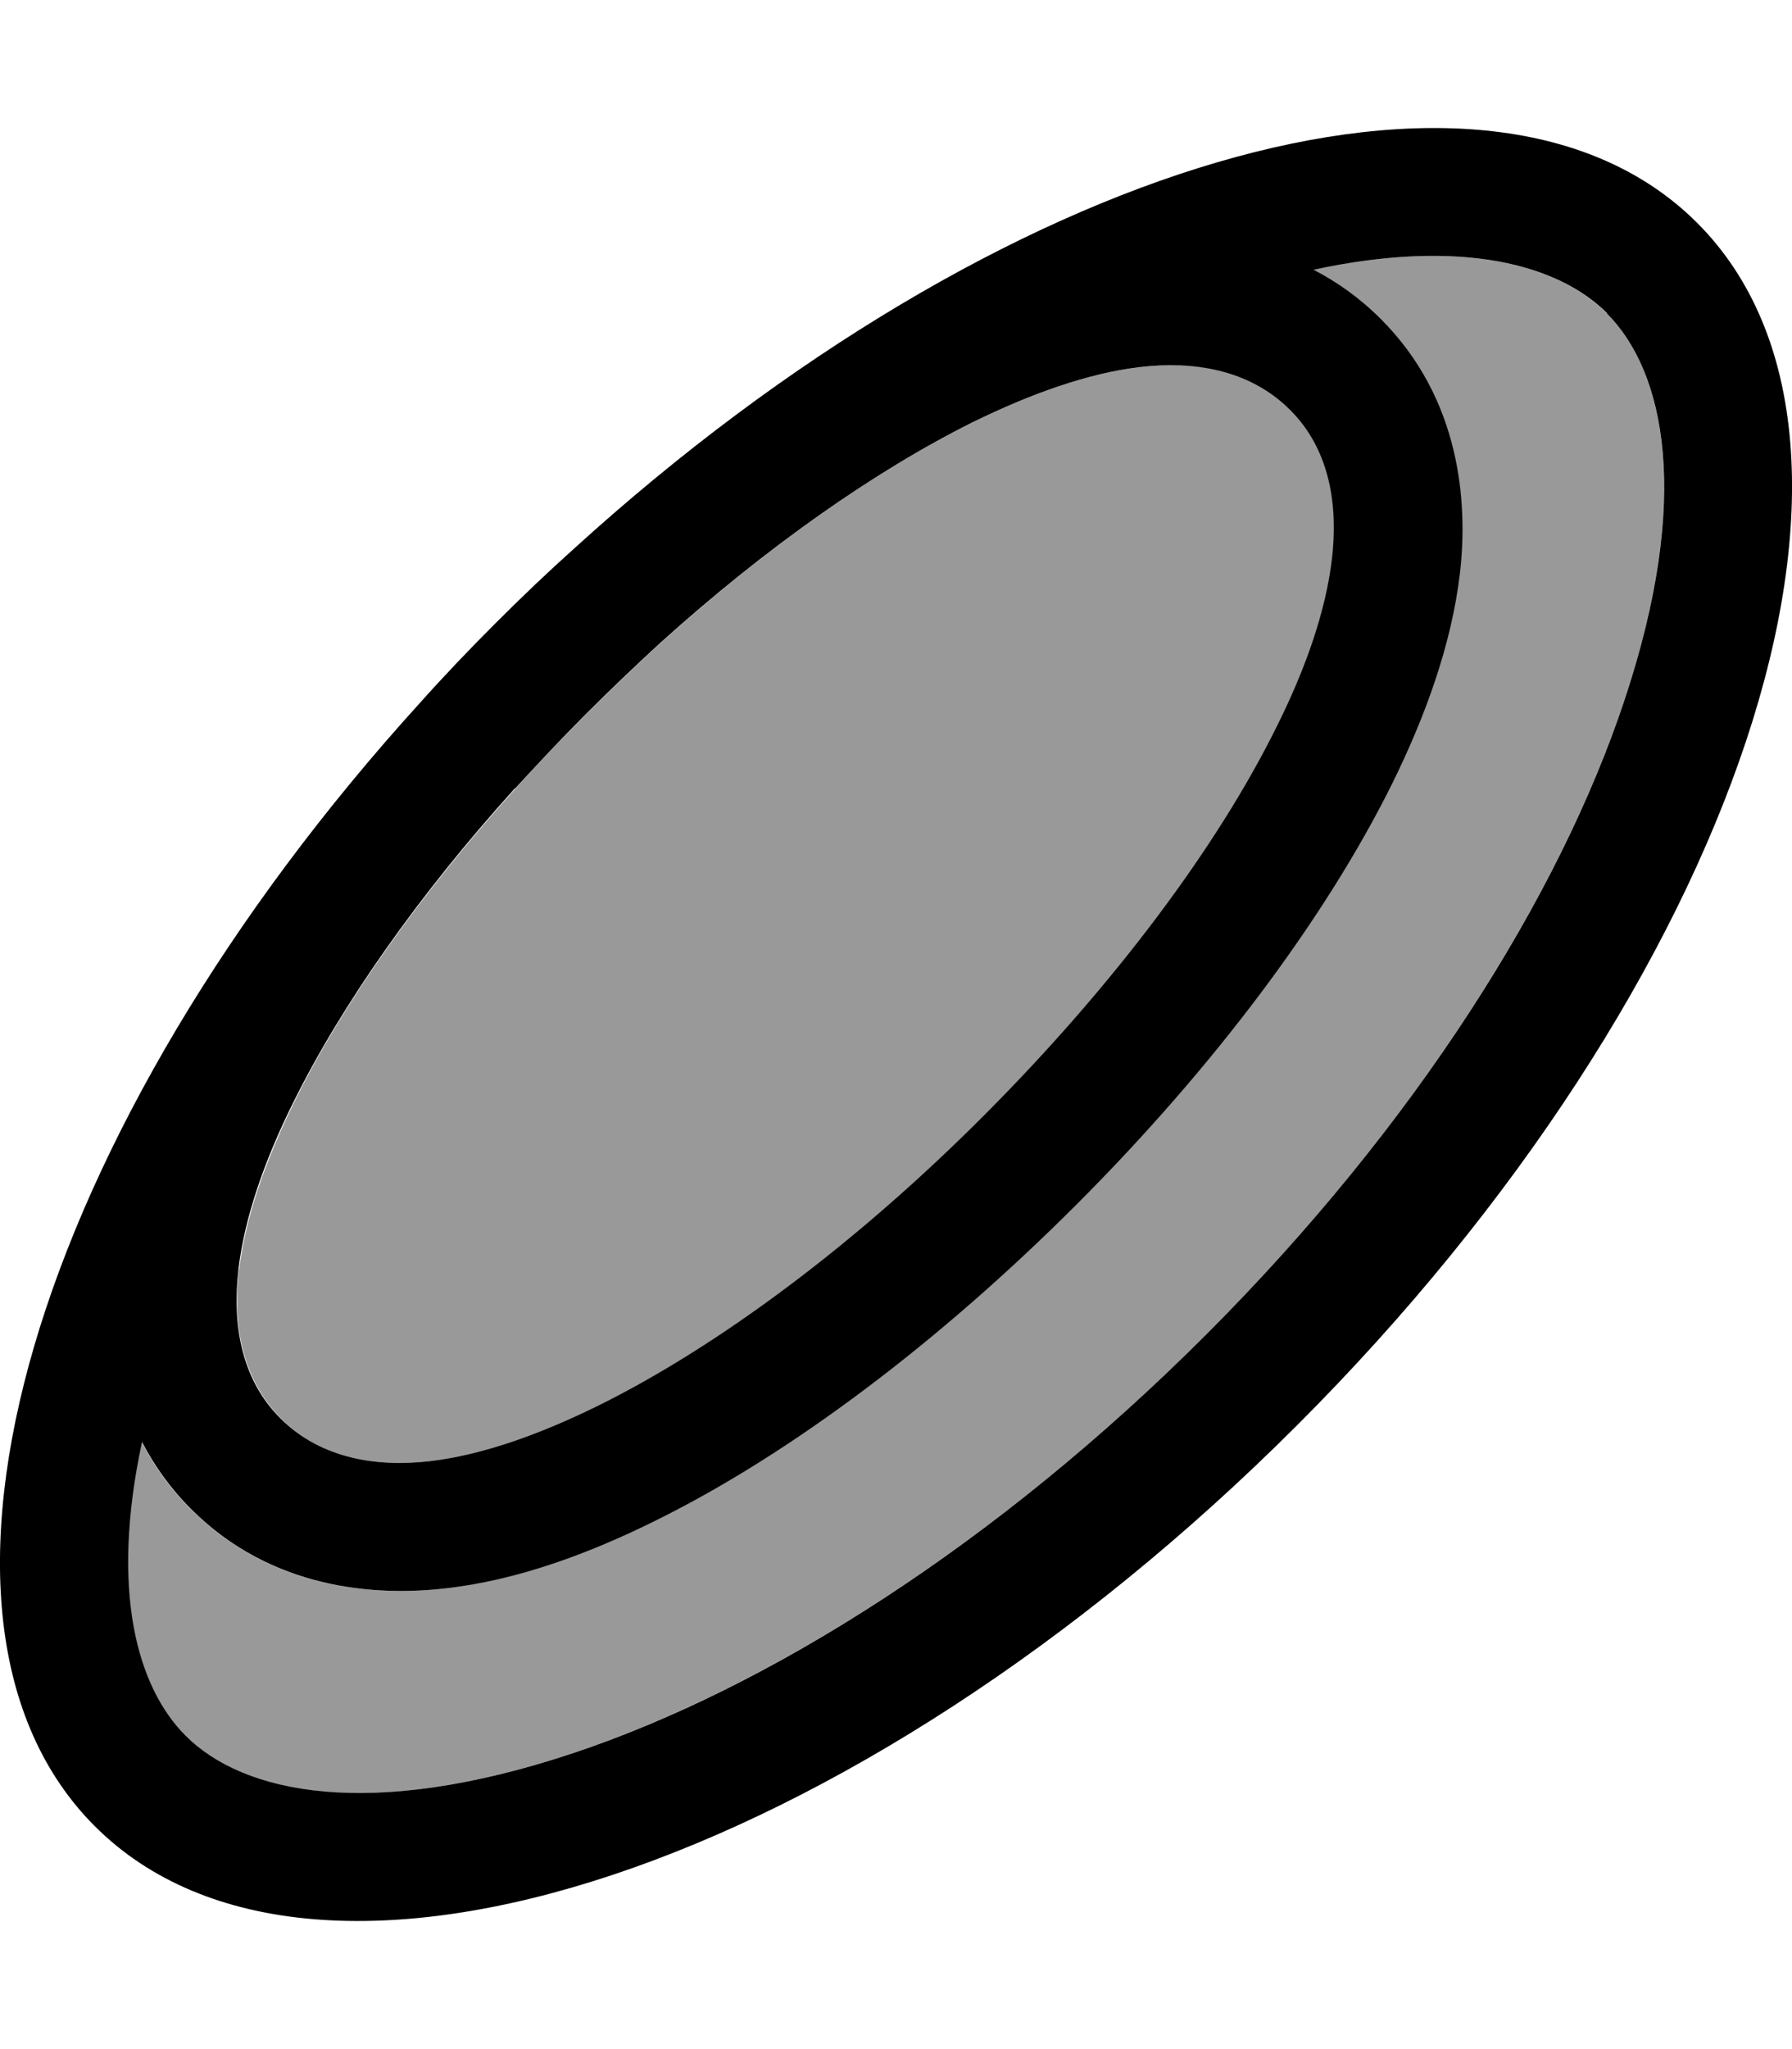
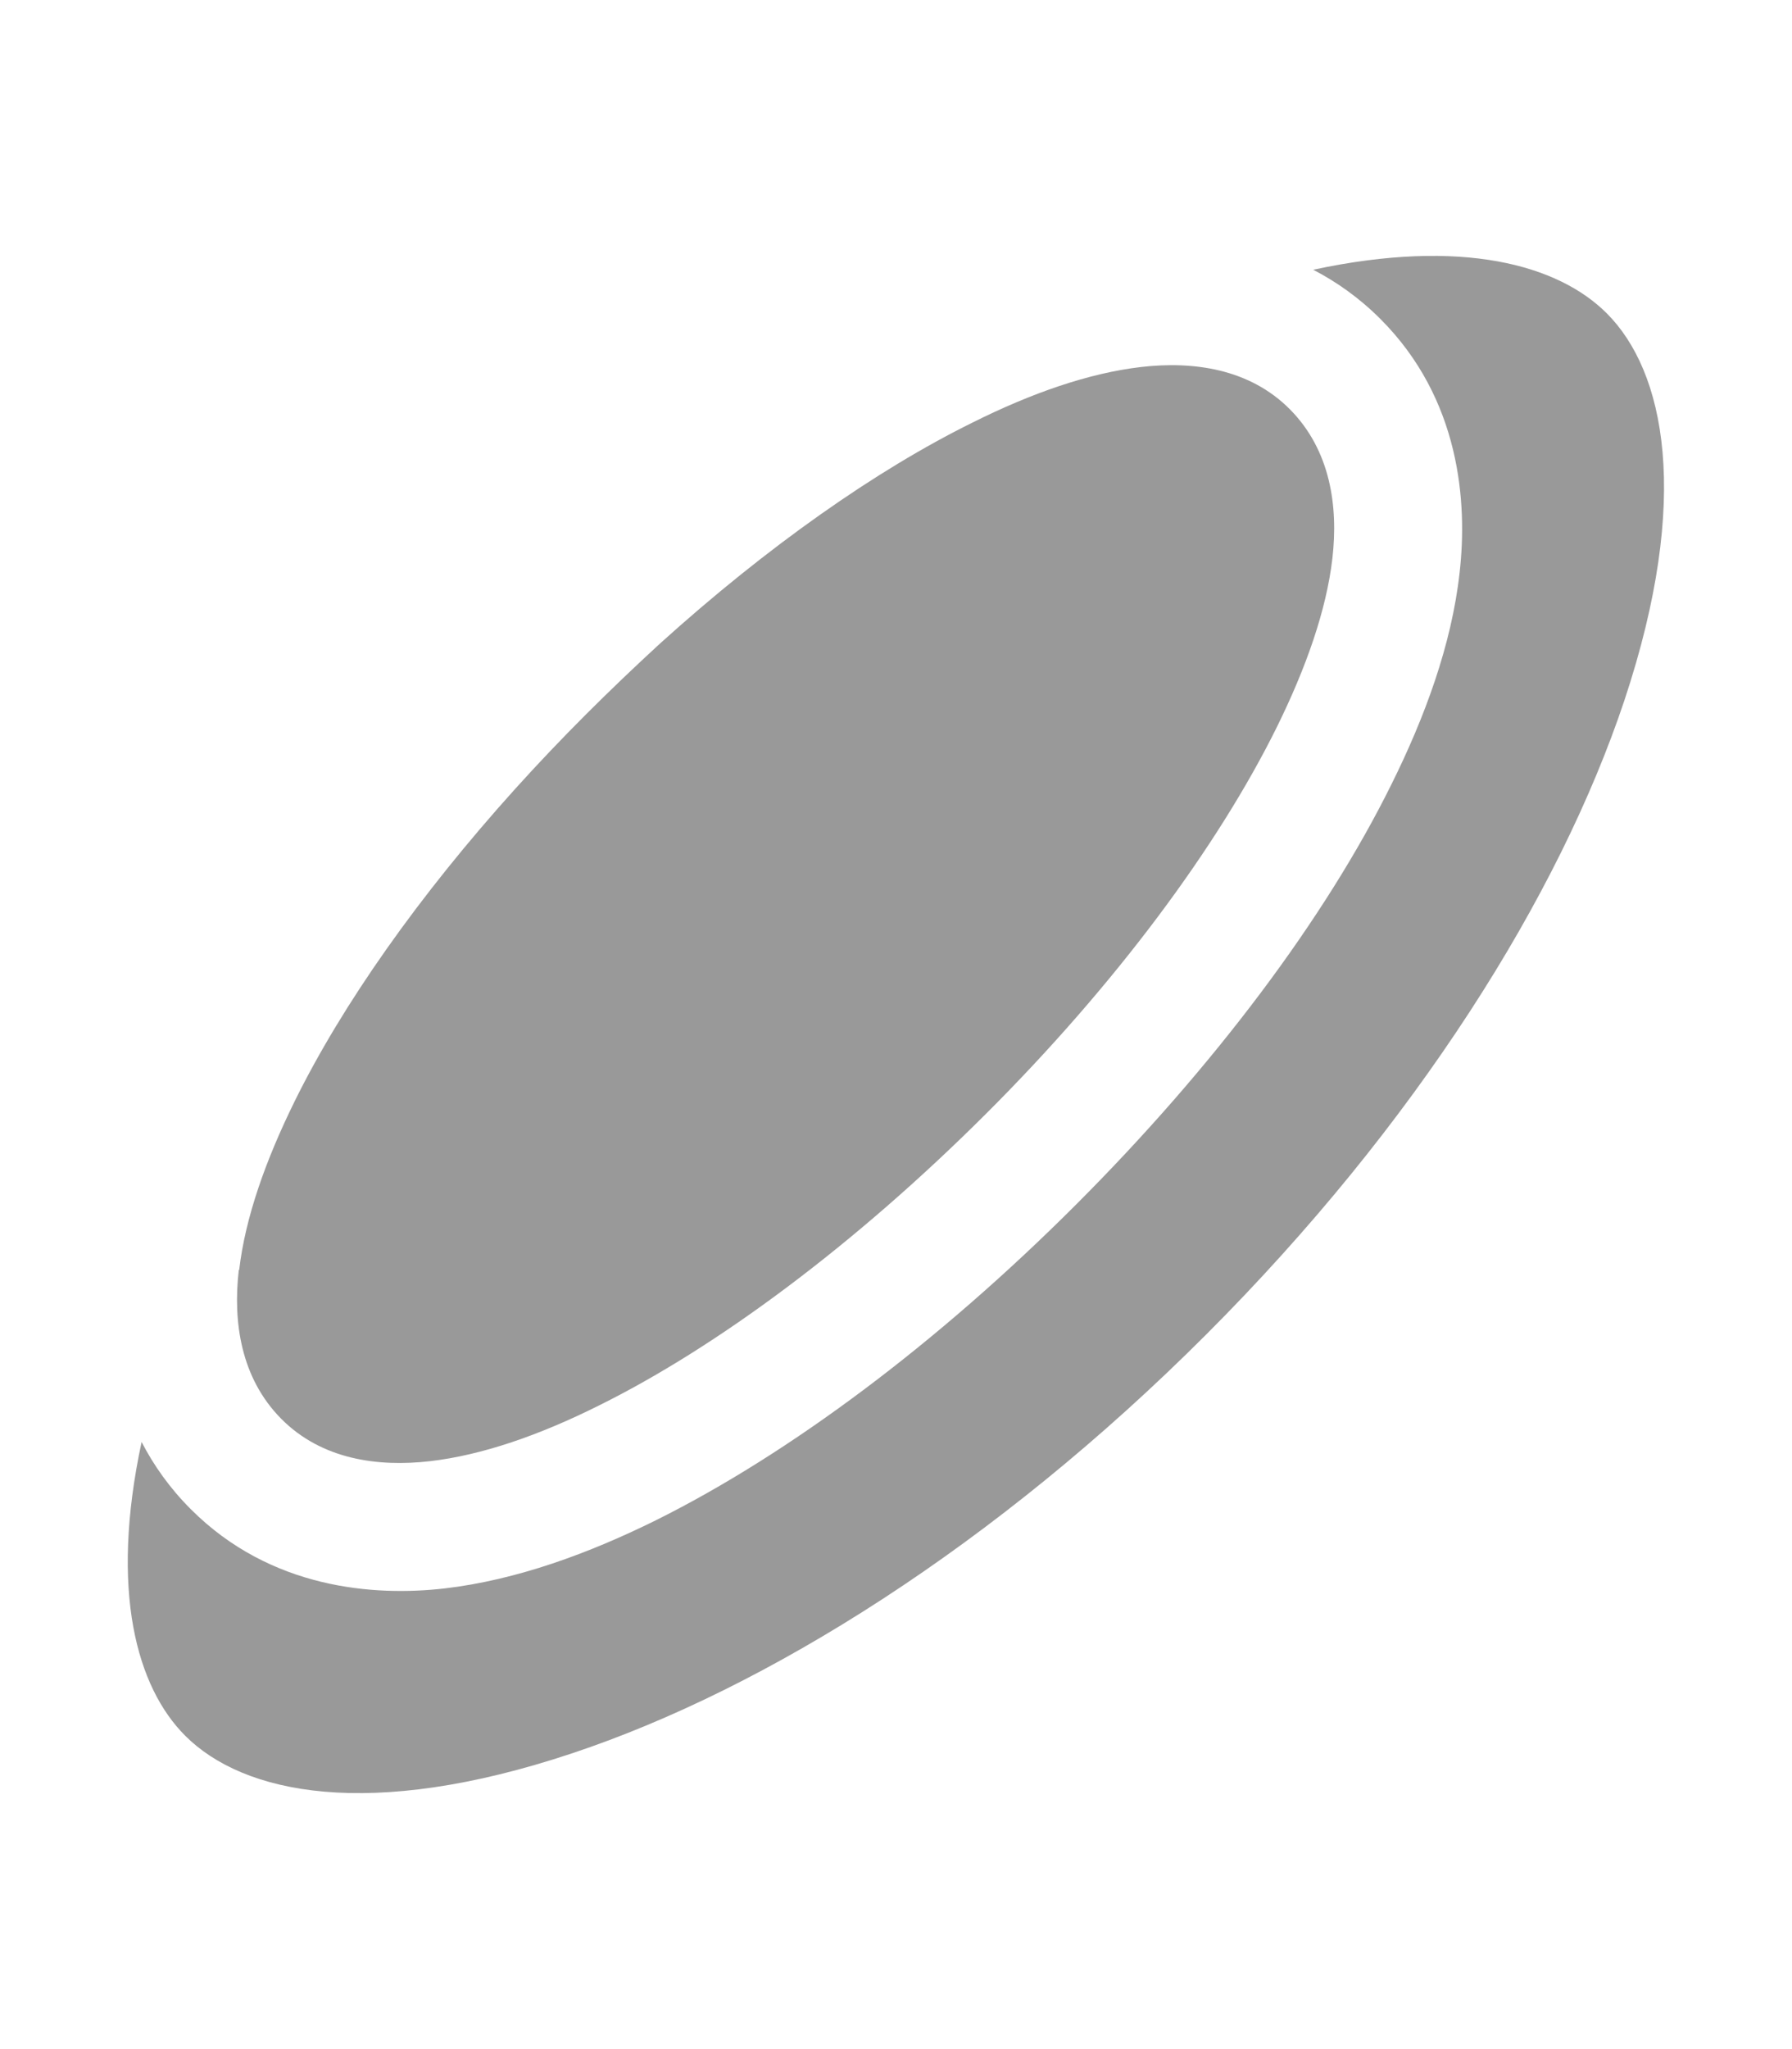
<svg xmlns="http://www.w3.org/2000/svg" viewBox="0 0 448 512">
  <defs>
    <style>.fa-secondary{opacity:.4}</style>
  </defs>
  <path class="fa-secondary" d="M35.4 360.3c-8 37.3-1.2 61.3 10.9 73.4c14.5 14.5 46 21.3 96.7 4.4c48.7-16.2 105.9-52 158.5-104.6s88.3-109.7 104.6-158.5c16.9-50.8 10-82.3-4.4-96.7c-12.1-12.1-36.1-18.9-73.4-10.9c5.8 3 11.5 7 16.8 12.3c20 20 21.8 45.9 19.8 63.4c-2 18.1-8.8 36.3-17 52.8c-16.6 33.6-44.5 70.7-78.9 105.1s-71.5 62.2-105.1 78.9c-16.6 8.2-34.7 14.9-52.8 17c-17.5 2-43.4 .2-63.4-19.8c-5.3-5.3-9.3-11-12.3-16.8zm24.3-43c-1.5 13 .5 27 10.6 37.2s24.2 12.1 37.2 10.6c13-1.5 27.4-6.5 42.2-13.9c29.7-14.7 64.1-40.3 96.7-72.8s58.1-67 72.8-96.7c7.3-14.8 12.4-29.2 13.9-42.2c1.5-13-.5-27-10.6-37.2s-24.2-12.1-37.2-10.6c-13 1.5-27.4 6.5-42.2 13.9c-24.1 11.9-51.3 31-78.1 55.2c-6.2 5.7-12.4 11.6-18.5 17.7c-6.1 6.1-12 12.3-17.6 18.5c-24.2 26.8-43.3 54-55.2 78.1c-7.3 14.8-12.4 29.2-13.9 42.2z" />
-   <path class="fa-primary" d="M401.7 78.3c14.5 14.5 21.3 46 4.4 96.7c-16.2 48.7-52 105.9-104.6 158.5S191.8 421.9 143.1 438.1c-50.8 16.9-82.3 10-96.7-4.4c-12.1-12.1-18.9-36.1-10.9-73.4c3 5.8 7 11.5 12.3 16.8c20 20 45.9 21.8 63.4 19.8c18.1-2 36.3-8.8 52.8-17c33.6-16.6 70.7-44.5 105.1-78.9s62.2-71.5 78.9-105.1c8.2-16.6 14.9-34.7 17-52.8c2-17.5 .2-43.4-19.8-63.4c-5.3-5.3-11-9.3-16.8-12.3c37.2-8 61.3-1.2 73.4 10.9zM105.1 175.5C8.3 282-28.4 404.2 23.7 456.3C79 511.6 213.5 466.8 324.2 356.2S479.6 111 424.3 55.7C372.2 3.6 250 40.3 143.6 137c-6.7 6-13.3 12.3-19.8 18.8c-6.5 6.5-12.8 13.1-18.7 19.7zM128.8 197c5.7-6.2 11.5-12.4 17.6-18.5c6.1-6.1 12.3-12 18.5-17.7c26.8-24.2 54-43.2 78.1-55.2c14.8-7.3 29.2-12.4 42.2-13.9c13-1.5 27 .5 37.2 10.6s12.1 24.2 10.6 37.2c-1.5 13-6.5 27.4-13.9 42.2c-14.7 29.7-40.3 64.1-72.8 96.7s-67 58.1-96.7 72.8c-14.8 7.3-29.2 12.4-42.2 13.9c-13 1.5-27-.5-37.2-10.6s-12.1-24.2-10.6-37.2c1.5-13 6.5-27.4 13.9-42.2c12-24.1 31-51.3 55.2-78.1z" />
</svg>